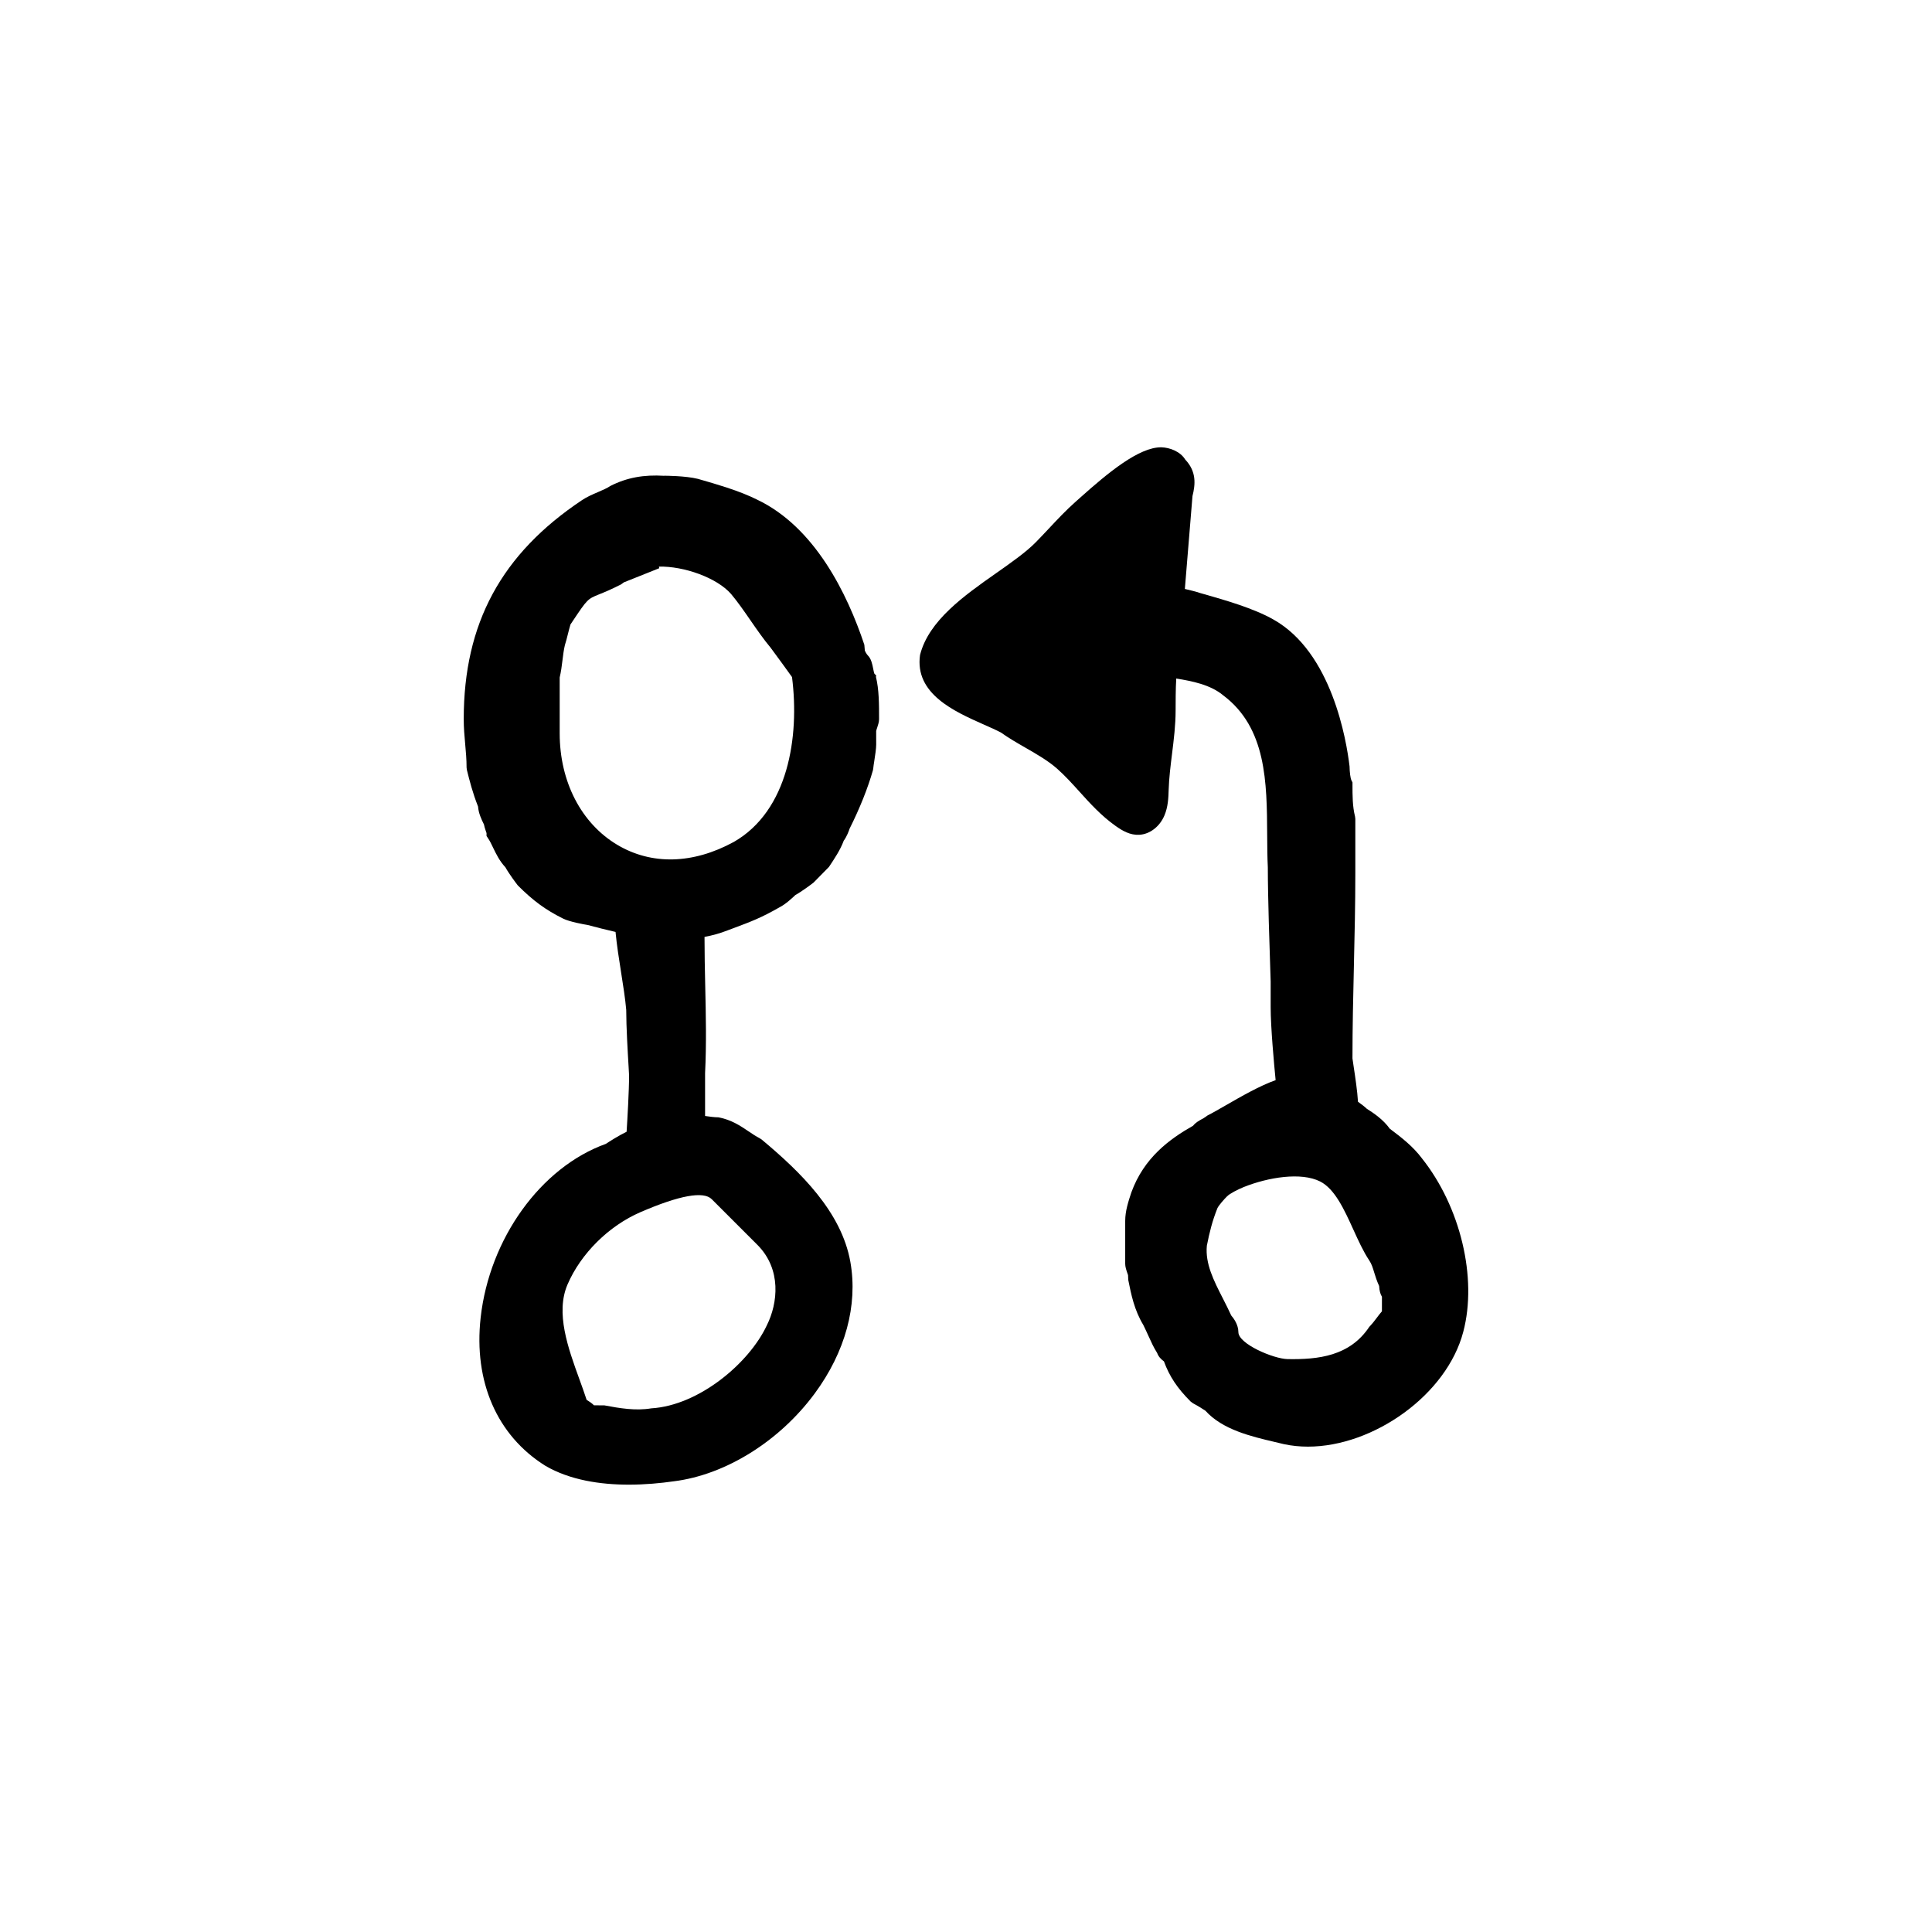
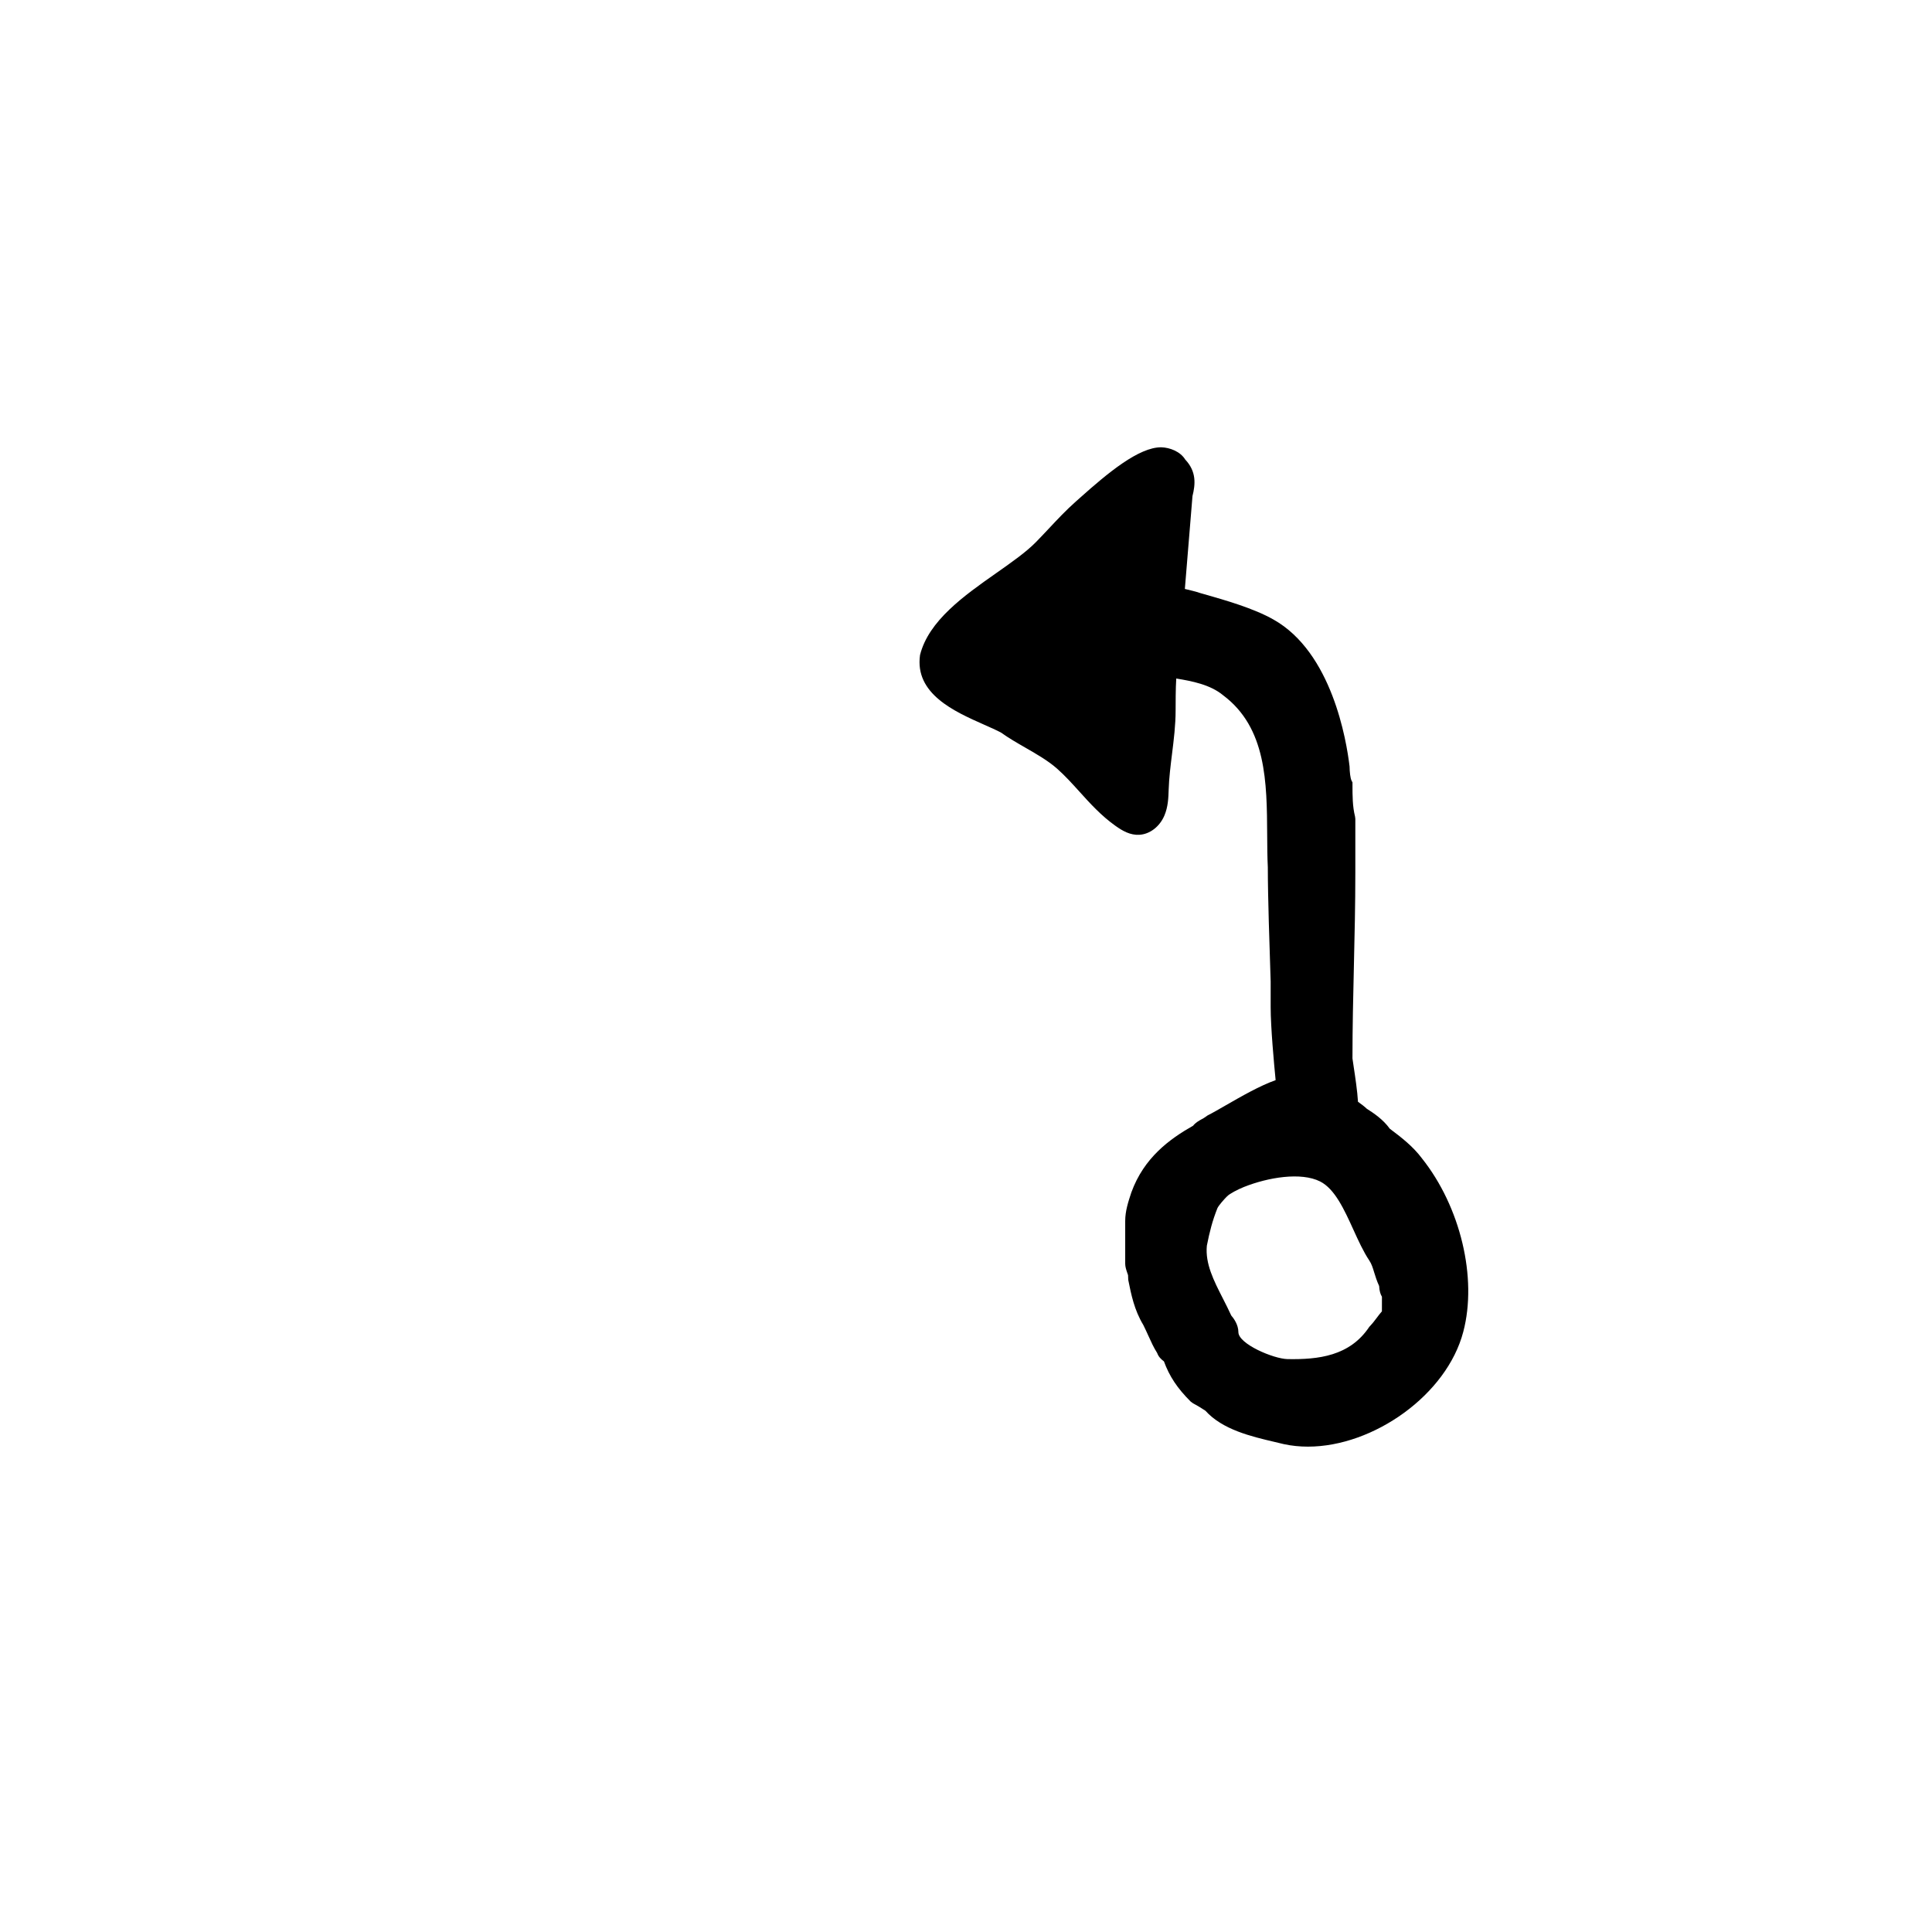
<svg xmlns="http://www.w3.org/2000/svg" fill="#000000" width="800px" height="800px" version="1.1" viewBox="144 144 512 512">
  <g>
-     <path d="m376.21 323.02-0.492-0.492c-0.098-0.211-0.23-0.898-0.312-1.309-0.258-1.293-0.523-2.637-1.445-3.551-0.324-0.324-0.727-1.113-0.77-1.246l-0.133-1.551c-4.516-13.543-13.125-31.215-28.465-38.484-2.172-1.082-4.676-2.086-8.047-3.199-2.449-0.801-4.973-1.535-7.582-2.281-3.285-0.82-8.695-0.832-8.922-0.832v0.02c-5.438-0.336-9.879 0.465-14.242 2.664-0.941 0.629-2.125 1.137-3.375 1.672-1.402 0.598-2.852 1.223-4.18 2.106-21.391 14.27-31.352 32.703-31.352 58.023 0 2.348 0.191 4.5 0.387 6.648 0.18 2 0.367 4.004 0.367 6.191l0.074 0.609c0.734 2.941 1.492 5.981 2.969 9.742 0.125 1.734 0.852 3.309 1.559 4.731 0.098 0.539 0.273 1.066 0.441 1.582 0.102 0.309 0.215 0.605 0.246 0.715v0.762l0.422 0.637c0.504 0.75 0.902 1.602 1.32 2.473 0.801 1.656 1.699 3.527 3.25 5.18 0.938 1.699 2.856 4.266 3.301 4.82 4.07 4.07 7.32 6.453 11.984 8.781 1.719 0.863 5.606 1.559 6.523 1.699 2.402 0.641 4.875 1.273 7.387 1.844 0.336 3.527 0.906 7.141 1.461 10.641 0.574 3.637 1.117 7.07 1.371 10.016 0 4.543 0.414 11.465 0.637 15.184 0.07 1.168 0.117 1.98 0.121 2.195 0 3.996-0.449 11.648-0.656 14.914-2.133 1.031-4.648 2.648-5.516 3.219-17.215 6.188-30.828 25.066-33.164 46.039-1.891 16.965 4.336 31.262 17.156 39.273 6.519 3.797 14.574 4.996 22.117 4.996 4.273 0 8.387-0.383 11.961-0.898 13.672-1.707 27.965-10.621 37.285-23.25 8.125-11.012 11.492-23.387 9.465-34.855-2.344-13.289-13.215-23.875-23.539-32.48l-0.488-0.316c-0.973-0.488-1.945-1.152-2.949-1.828-2.141-1.445-4.57-3.09-8.004-3.723-0.957 0-2.336-0.172-3.527-0.352v-11.359c0.383-7.715 0.211-15.512 0.039-23.051-0.098-4.348-0.191-8.699-0.188-13.047 2.211-0.414 4.223-0.984 6.07-1.719l1.367-0.508c5.031-1.879 7.559-2.828 12.484-5.644 1.535-0.77 3.391-2.488 4.152-3.223 1.699-0.941 4.258-2.852 4.812-3.293l4.098-4.168c1.48-2.223 3.019-4.519 3.91-6.941 0.832-1.117 1.41-2.711 1.535-3.152 2.746-5.496 4.836-10.727 6.211-15.547l0.098-0.645c0.016-0.316 0.133-0.992 0.25-1.773 0.238-1.512 0.508-3.344 0.508-4.312l-0.004-3.648c0.039-0.242 0.156-0.543 0.258-0.848 0.246-0.746 0.508-1.523 0.508-2.309 0-3.871 0-7.871-0.832-11.191zm-66.875-24.691 9.367-3.742-0.082-0.43c6.641-0.145 15.348 2.938 19.129 7.262 1.82 2.18 3.441 4.523 5.152 7.004 1.703 2.457 3.461 5.004 5.344 7.254 1.828 2.438 4.648 6.363 5.648 7.754 2.016 15.824-0.988 35.43-15.441 43.699-10.812 5.891-21.754 6.16-30.828 0.781-9.578-5.688-15.301-16.742-15.301-29.57v-14.812c0.359-1.508 0.551-3.019 0.734-4.527 0.176-1.41 0.348-2.82 0.645-4.047 0.266-0.805 0.539-1.879 0.805-2.953 0.188-0.73 0.457-1.828 0.676-2.516l0.488-0.73c4-6 4.062-6.027 7.106-7.25 1.301-0.523 3.027-1.219 5.805-2.629zm4.43 166.89c10.328-4.457 16.672-5.602 18.848-3.426l12.09 12.09c6.488 6.488 5.43 15.516 2.519 21.336-4.68 10.027-17.992 21.25-30.625 22.008-4.144 0.695-8.344-0.02-12.434-0.789-0.684 0-2.508 0-2.75-0.016-0.57-0.57-1.34-1.082-1.953-1.449-0.562-1.75-1.23-3.578-1.914-5.465-2.988-8.23-6.379-17.562-3.16-25.074 3.523-8.215 10.945-15.574 19.379-19.215z" />
-     <path d="m520.78 450.91c-2.398-3.18-5.465-5.531-8.469-7.785-1.785-2.484-4.258-4.125-6.102-5.301-0.539-0.539-1.543-1.285-2.328-1.844-0.16-2.816-0.746-6.672-1.152-9.359-0.168-1.094-0.297-1.914-0.312-2.133 0-8.293 0.191-16.398 0.379-24.504 0.191-8.141 0.379-16.281 0.379-24.617v-14.359l-0.074-0.609c-0.68-2.727-0.68-5.508-0.68-8.457v-0.594l-0.266-0.527c-0.293-0.578-0.488-2.231-0.508-3.707-0.816-6.934-4.684-30.223-20.148-38.918-5.246-2.996-12.891-5.168-18.477-6.762l-0.871-0.246c-1.238-0.414-2.856-0.816-4.152-1.113l2.019-24.602c0.785-3.144 1.09-6.488-1.918-9.688-1.32-2.144-4.082-3.18-6.34-3.25-5.945-0.051-14.168 6.793-21.488 13.336l-1.18 1.047c-2.562 2.266-4.902 4.766-7.164 7.18-1.148 1.223-2.297 2.449-3.473 3.641-2.57 2.606-6.402 5.301-10.465 8.152-8.395 5.894-17.898 12.574-20.172 21.688-1.465 10.277 9.105 14.969 16.816 18.395 1.82 0.805 3.512 1.559 4.625 2.152 2.055 1.473 4.312 2.766 6.492 4.019 3.094 1.785 6.019 3.465 8.398 5.566 2.102 1.863 3.949 3.906 5.906 6.07 2.84 3.144 5.777 6.394 9.582 9.094 1.832 1.301 3.871 2.488 6.297 2.348 2.785-0.152 5.394-2.156 6.644-5.106 0.984-2.309 1.059-4.711 1.129-6.828 0.098-3.109 0.504-6.379 0.898-9.543 0.469-3.762 0.945-7.656 0.945-11.461 0-1.676 0-5.949 0.168-8.473 4.144 0.672 9.027 1.613 12.43 4.445 11.496 8.625 11.586 23.07 11.668 37.035 0.02 2.984 0.035 5.898 0.168 8.559 0 7.734 0.469 21.547 0.664 27.449 0.055 1.57 0.09 2.59 0.09 2.781v6.801c0 5.367 0.898 15.105 1.316 19.363-4.211 1.492-9.129 4.324-13.191 6.66-1.883 1.082-3.566 2.055-4.871 2.711l-0.625 0.441c-0.211 0.176-0.543 0.336-0.867 0.52-0.762 0.422-1.699 0.945-2.309 1.738-6.301 3.578-13.039 8.508-16.367 17.672-0.801 2.414-1.633 4.914-1.633 7.578v11.336c0 0.785 0.258 1.562 0.508 2.309 0.102 0.309 0.215 0.605 0.246 0.715l0.051 1.25c0.785 3.926 1.598 7.984 3.996 11.965 0.52 1.039 0.941 1.98 1.344 2.863 0.711 1.57 1.379 3.062 2.332 4.566 0.328 0.977 1.094 1.707 1.785 2.203 1.465 3.996 3.566 7.148 7.106 10.676l0.648 0.469c1.098 0.551 2.625 1.531 3.238 1.934 4.523 5.027 12.152 6.82 18.297 8.262l2.484 0.594c2.074 0.449 4.211 0.664 6.387 0.664 17.367 0 36.812-13.734 41.172-30.445 3.773-14.27-0.762-33.188-11.008-46.016zm-10.559 40.605c-0.508 0.578-0.945 1.16-1.379 1.742-0.5 0.664-0.992 1.336-1.977 2.383-5.168 7.754-13.496 8.676-21.645 8.535-3.68-0.066-13.027-4-13.035-7.148-0.004-1.969-1.234-3.648-1.898-4.414-0.695-1.531-1.457-3.027-2.211-4.508-2.422-4.742-4.715-9.227-4.246-13.996 0.734-3.688 1.445-6.531 2.805-9.949 0.395-0.785 1.727-2.301 2.551-3.125 0.727-0.727 2.832-1.812 4.445-2.465 6.422-2.57 15.164-4.019 20.223-1.465 3.891 1.965 6.387 7.453 8.801 12.758 1.359 2.988 2.644 5.809 4.219 8.176 0.613 0.918 0.918 1.898 1.293 3.144 0.328 1.066 0.695 2.266 1.32 3.621 0.066 1.293 0.344 2.207 0.742 2.84l-0.004 3.871z" />
+     <path d="m520.78 450.91c-2.398-3.18-5.465-5.531-8.469-7.785-1.785-2.484-4.258-4.125-6.102-5.301-0.539-0.539-1.543-1.285-2.328-1.844-0.16-2.816-0.746-6.672-1.152-9.359-0.168-1.094-0.297-1.914-0.312-2.133 0-8.293 0.191-16.398 0.379-24.504 0.191-8.141 0.379-16.281 0.379-24.617v-14.359l-0.074-0.609c-0.68-2.727-0.68-5.508-0.68-8.457v-0.594l-0.266-0.527c-0.293-0.578-0.488-2.231-0.508-3.707-0.816-6.934-4.684-30.223-20.148-38.918-5.246-2.996-12.891-5.168-18.477-6.762l-0.871-0.246c-1.238-0.414-2.856-0.816-4.152-1.113l2.019-24.602c0.785-3.144 1.09-6.488-1.918-9.688-1.32-2.144-4.082-3.18-6.34-3.25-5.945-0.051-14.168 6.793-21.488 13.336l-1.18 1.047c-2.562 2.266-4.902 4.766-7.164 7.18-1.148 1.223-2.297 2.449-3.473 3.641-2.57 2.606-6.402 5.301-10.465 8.152-8.395 5.894-17.898 12.574-20.172 21.688-1.465 10.277 9.105 14.969 16.816 18.395 1.82 0.805 3.512 1.559 4.625 2.152 2.055 1.473 4.312 2.766 6.492 4.019 3.094 1.785 6.019 3.465 8.398 5.566 2.102 1.863 3.949 3.906 5.906 6.07 2.84 3.144 5.777 6.394 9.582 9.094 1.832 1.301 3.871 2.488 6.297 2.348 2.785-0.152 5.394-2.156 6.644-5.106 0.984-2.309 1.059-4.711 1.129-6.828 0.098-3.109 0.504-6.379 0.898-9.543 0.469-3.762 0.945-7.656 0.945-11.461 0-1.676 0-5.949 0.168-8.473 4.144 0.672 9.027 1.613 12.43 4.445 11.496 8.625 11.586 23.07 11.668 37.035 0.02 2.984 0.035 5.898 0.168 8.559 0 7.734 0.469 21.547 0.664 27.449 0.055 1.57 0.09 2.59 0.09 2.781v6.801c0 5.367 0.898 15.105 1.316 19.363-4.211 1.492-9.129 4.324-13.191 6.66-1.883 1.082-3.566 2.055-4.871 2.711l-0.625 0.441c-0.211 0.176-0.543 0.336-0.867 0.52-0.762 0.422-1.699 0.945-2.309 1.738-6.301 3.578-13.039 8.508-16.367 17.672-0.801 2.414-1.633 4.914-1.633 7.578v11.336c0 0.785 0.258 1.562 0.508 2.309 0.102 0.309 0.215 0.605 0.246 0.715l0.051 1.25c0.785 3.926 1.598 7.984 3.996 11.965 0.52 1.039 0.941 1.98 1.344 2.863 0.711 1.57 1.379 3.062 2.332 4.566 0.328 0.977 1.094 1.707 1.785 2.203 1.465 3.996 3.566 7.148 7.106 10.676l0.648 0.469c1.098 0.551 2.625 1.531 3.238 1.934 4.523 5.027 12.152 6.82 18.297 8.262l2.484 0.594c2.074 0.449 4.211 0.664 6.387 0.664 17.367 0 36.812-13.734 41.172-30.445 3.773-14.27-0.762-33.188-11.008-46.016zm-10.559 40.605c-0.508 0.578-0.945 1.16-1.379 1.742-0.5 0.664-0.992 1.336-1.977 2.383-5.168 7.754-13.496 8.676-21.645 8.535-3.68-0.066-13.027-4-13.035-7.148-0.004-1.969-1.234-3.648-1.898-4.414-0.695-1.531-1.457-3.027-2.211-4.508-2.422-4.742-4.715-9.227-4.246-13.996 0.734-3.688 1.445-6.531 2.805-9.949 0.395-0.785 1.727-2.301 2.551-3.125 0.727-0.727 2.832-1.812 4.445-2.465 6.422-2.57 15.164-4.019 20.223-1.465 3.891 1.965 6.387 7.453 8.801 12.758 1.359 2.988 2.644 5.809 4.219 8.176 0.613 0.918 0.918 1.898 1.293 3.144 0.328 1.066 0.695 2.266 1.32 3.621 0.066 1.293 0.344 2.207 0.742 2.84z" />
  </g>
</svg>